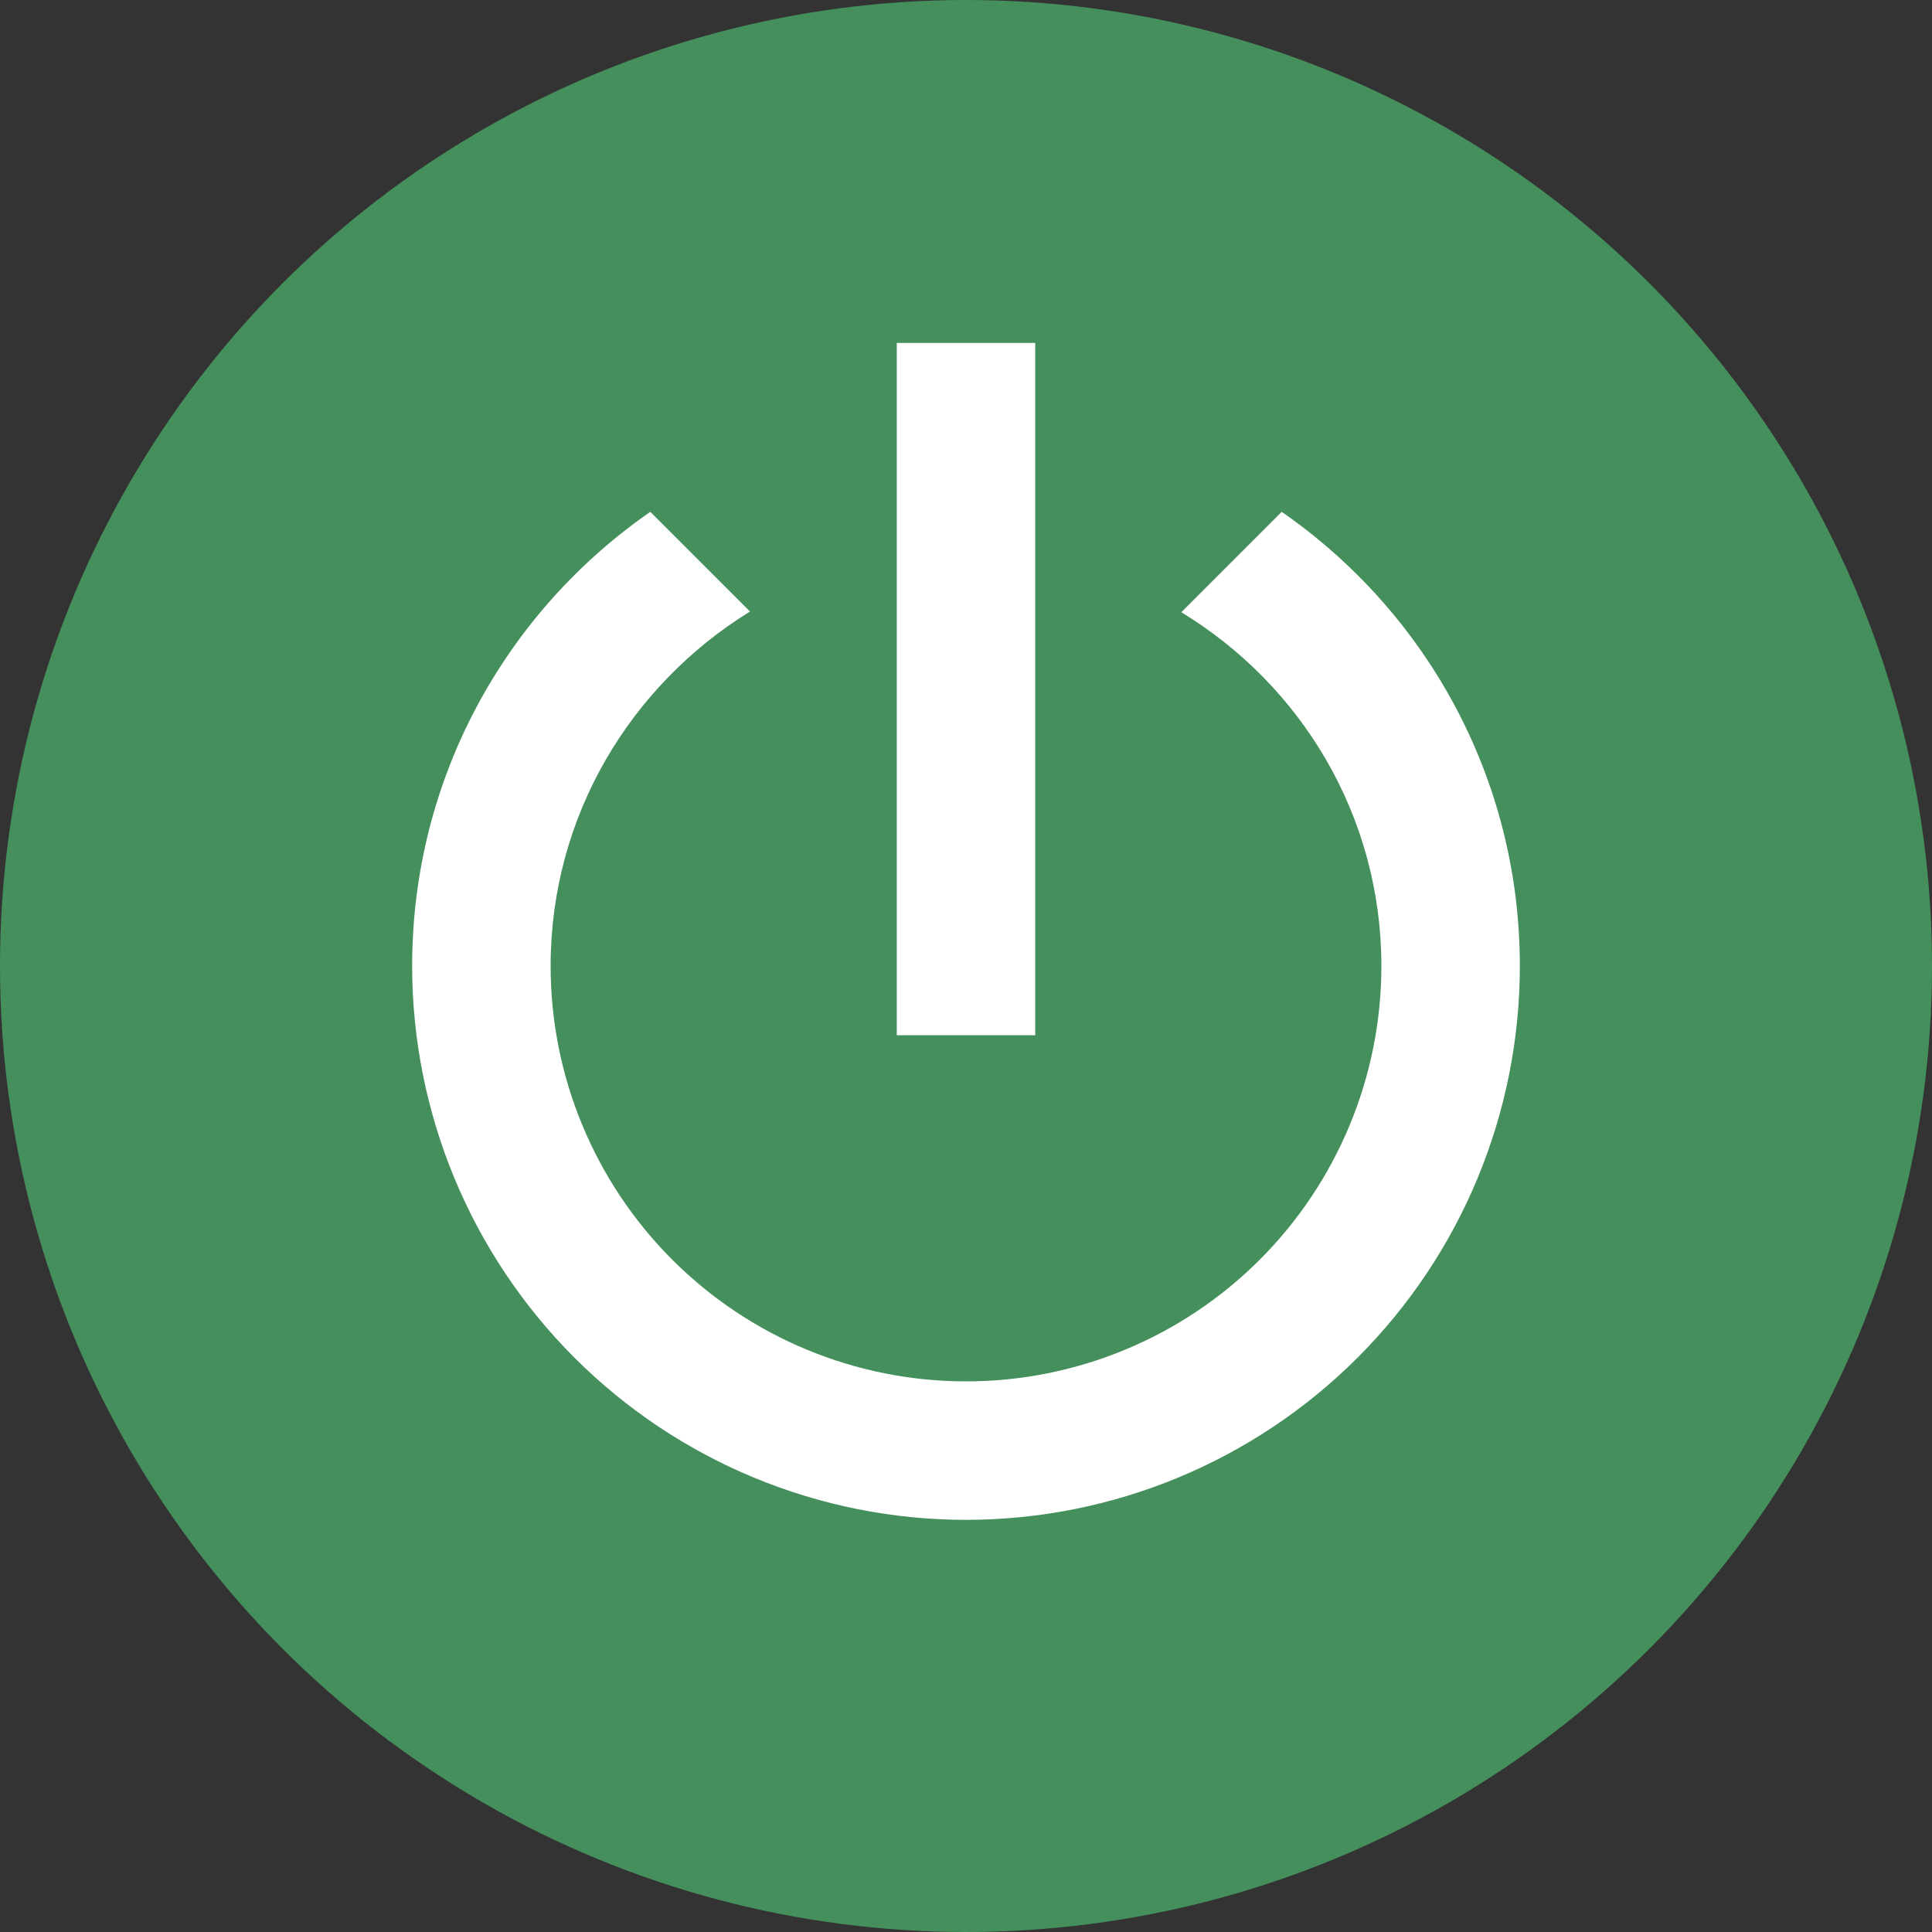
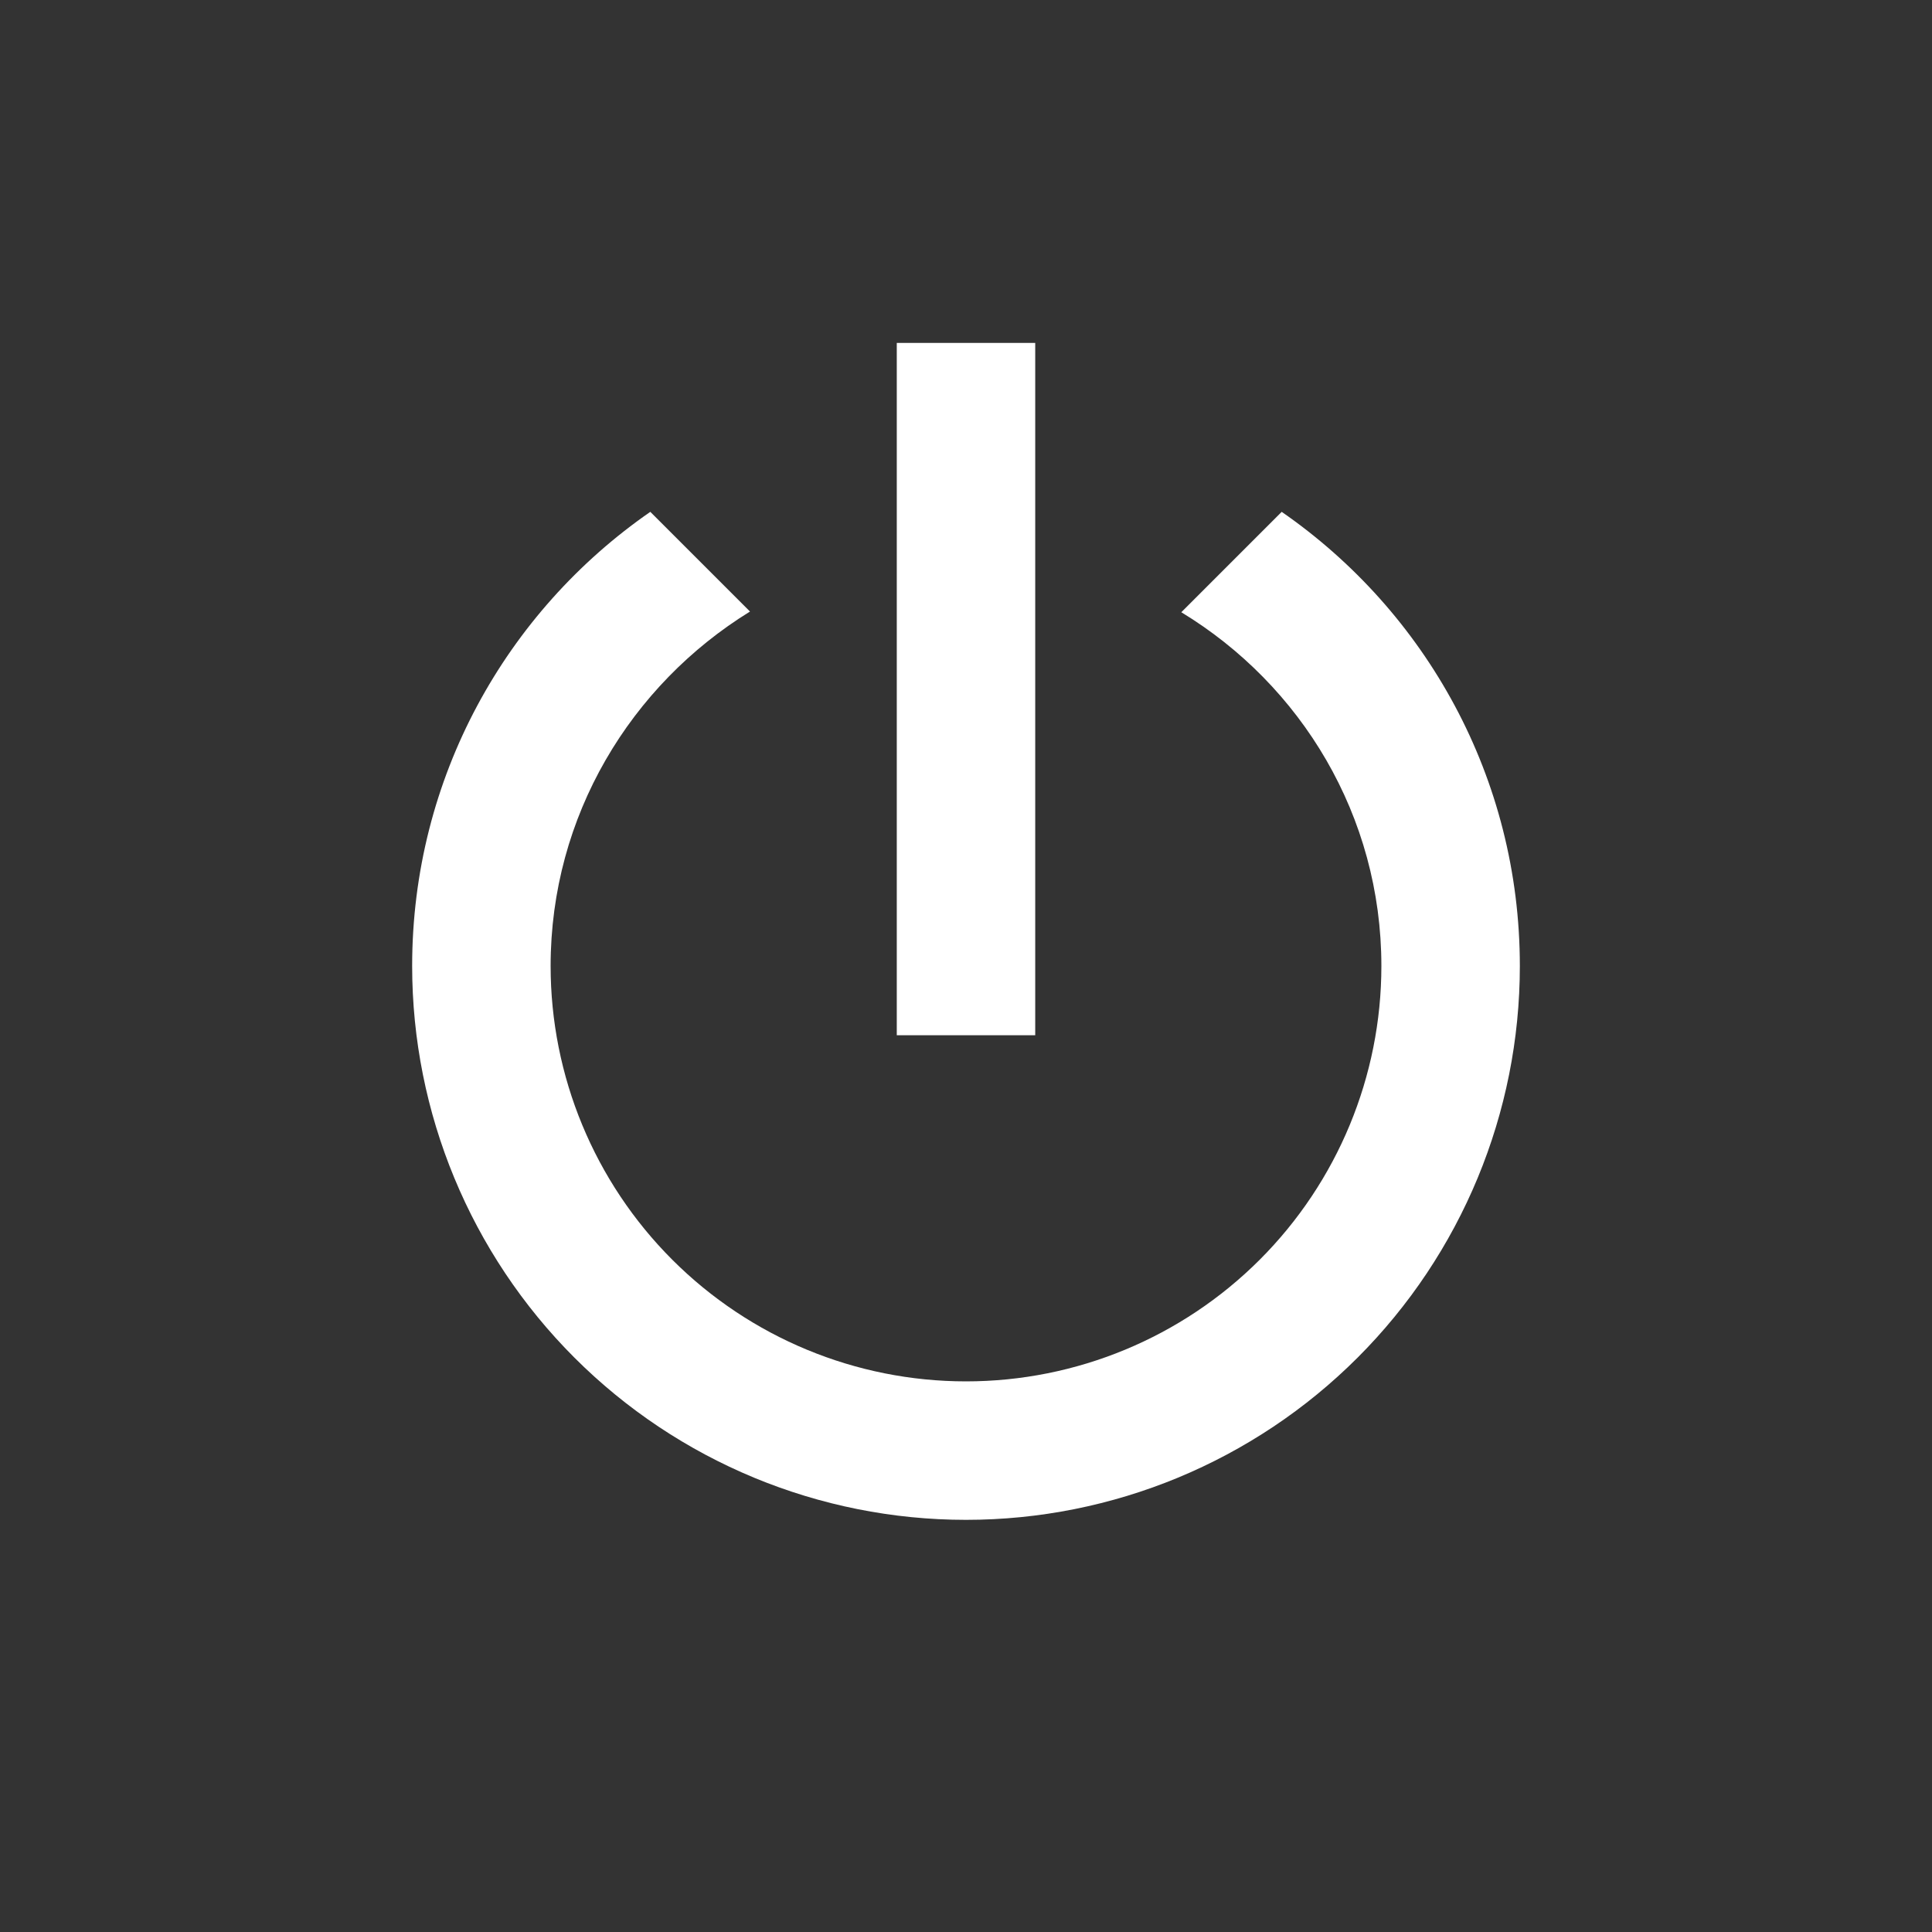
<svg xmlns="http://www.w3.org/2000/svg" width="100" height="100" viewBox="0 0 100 100" fill="none">
  <rect x="0" y="0" width="100" height="100" fill="#333333" stroke="none" />
-   <circle cx="50" cy="50" r="50" fill="#458F5D" />
  <path d="M66.34 26.493L61.144 31.689C67.343 35.452 71.5 42.224 71.5 50C71.5 55.702 69.235 61.171 65.203 65.203C61.171 69.235 55.702 71.5 50 71.5C44.298 71.5 38.829 69.235 34.797 65.203C30.765 61.171 28.5 55.702 28.5 50C28.5 42.224 32.657 35.452 38.82 31.653L33.66 26.493C26.207 31.653 21.333 40.253 21.333 50C21.333 57.603 24.354 64.894 29.73 70.27C35.106 75.646 42.397 78.667 50 78.667C57.603 78.667 64.894 75.646 70.27 70.27C75.646 64.894 78.667 57.603 78.667 50C78.667 40.253 73.793 31.653 66.34 26.493ZM53.583 17.75H46.417V53.583H53.583" fill="white" />
</svg>